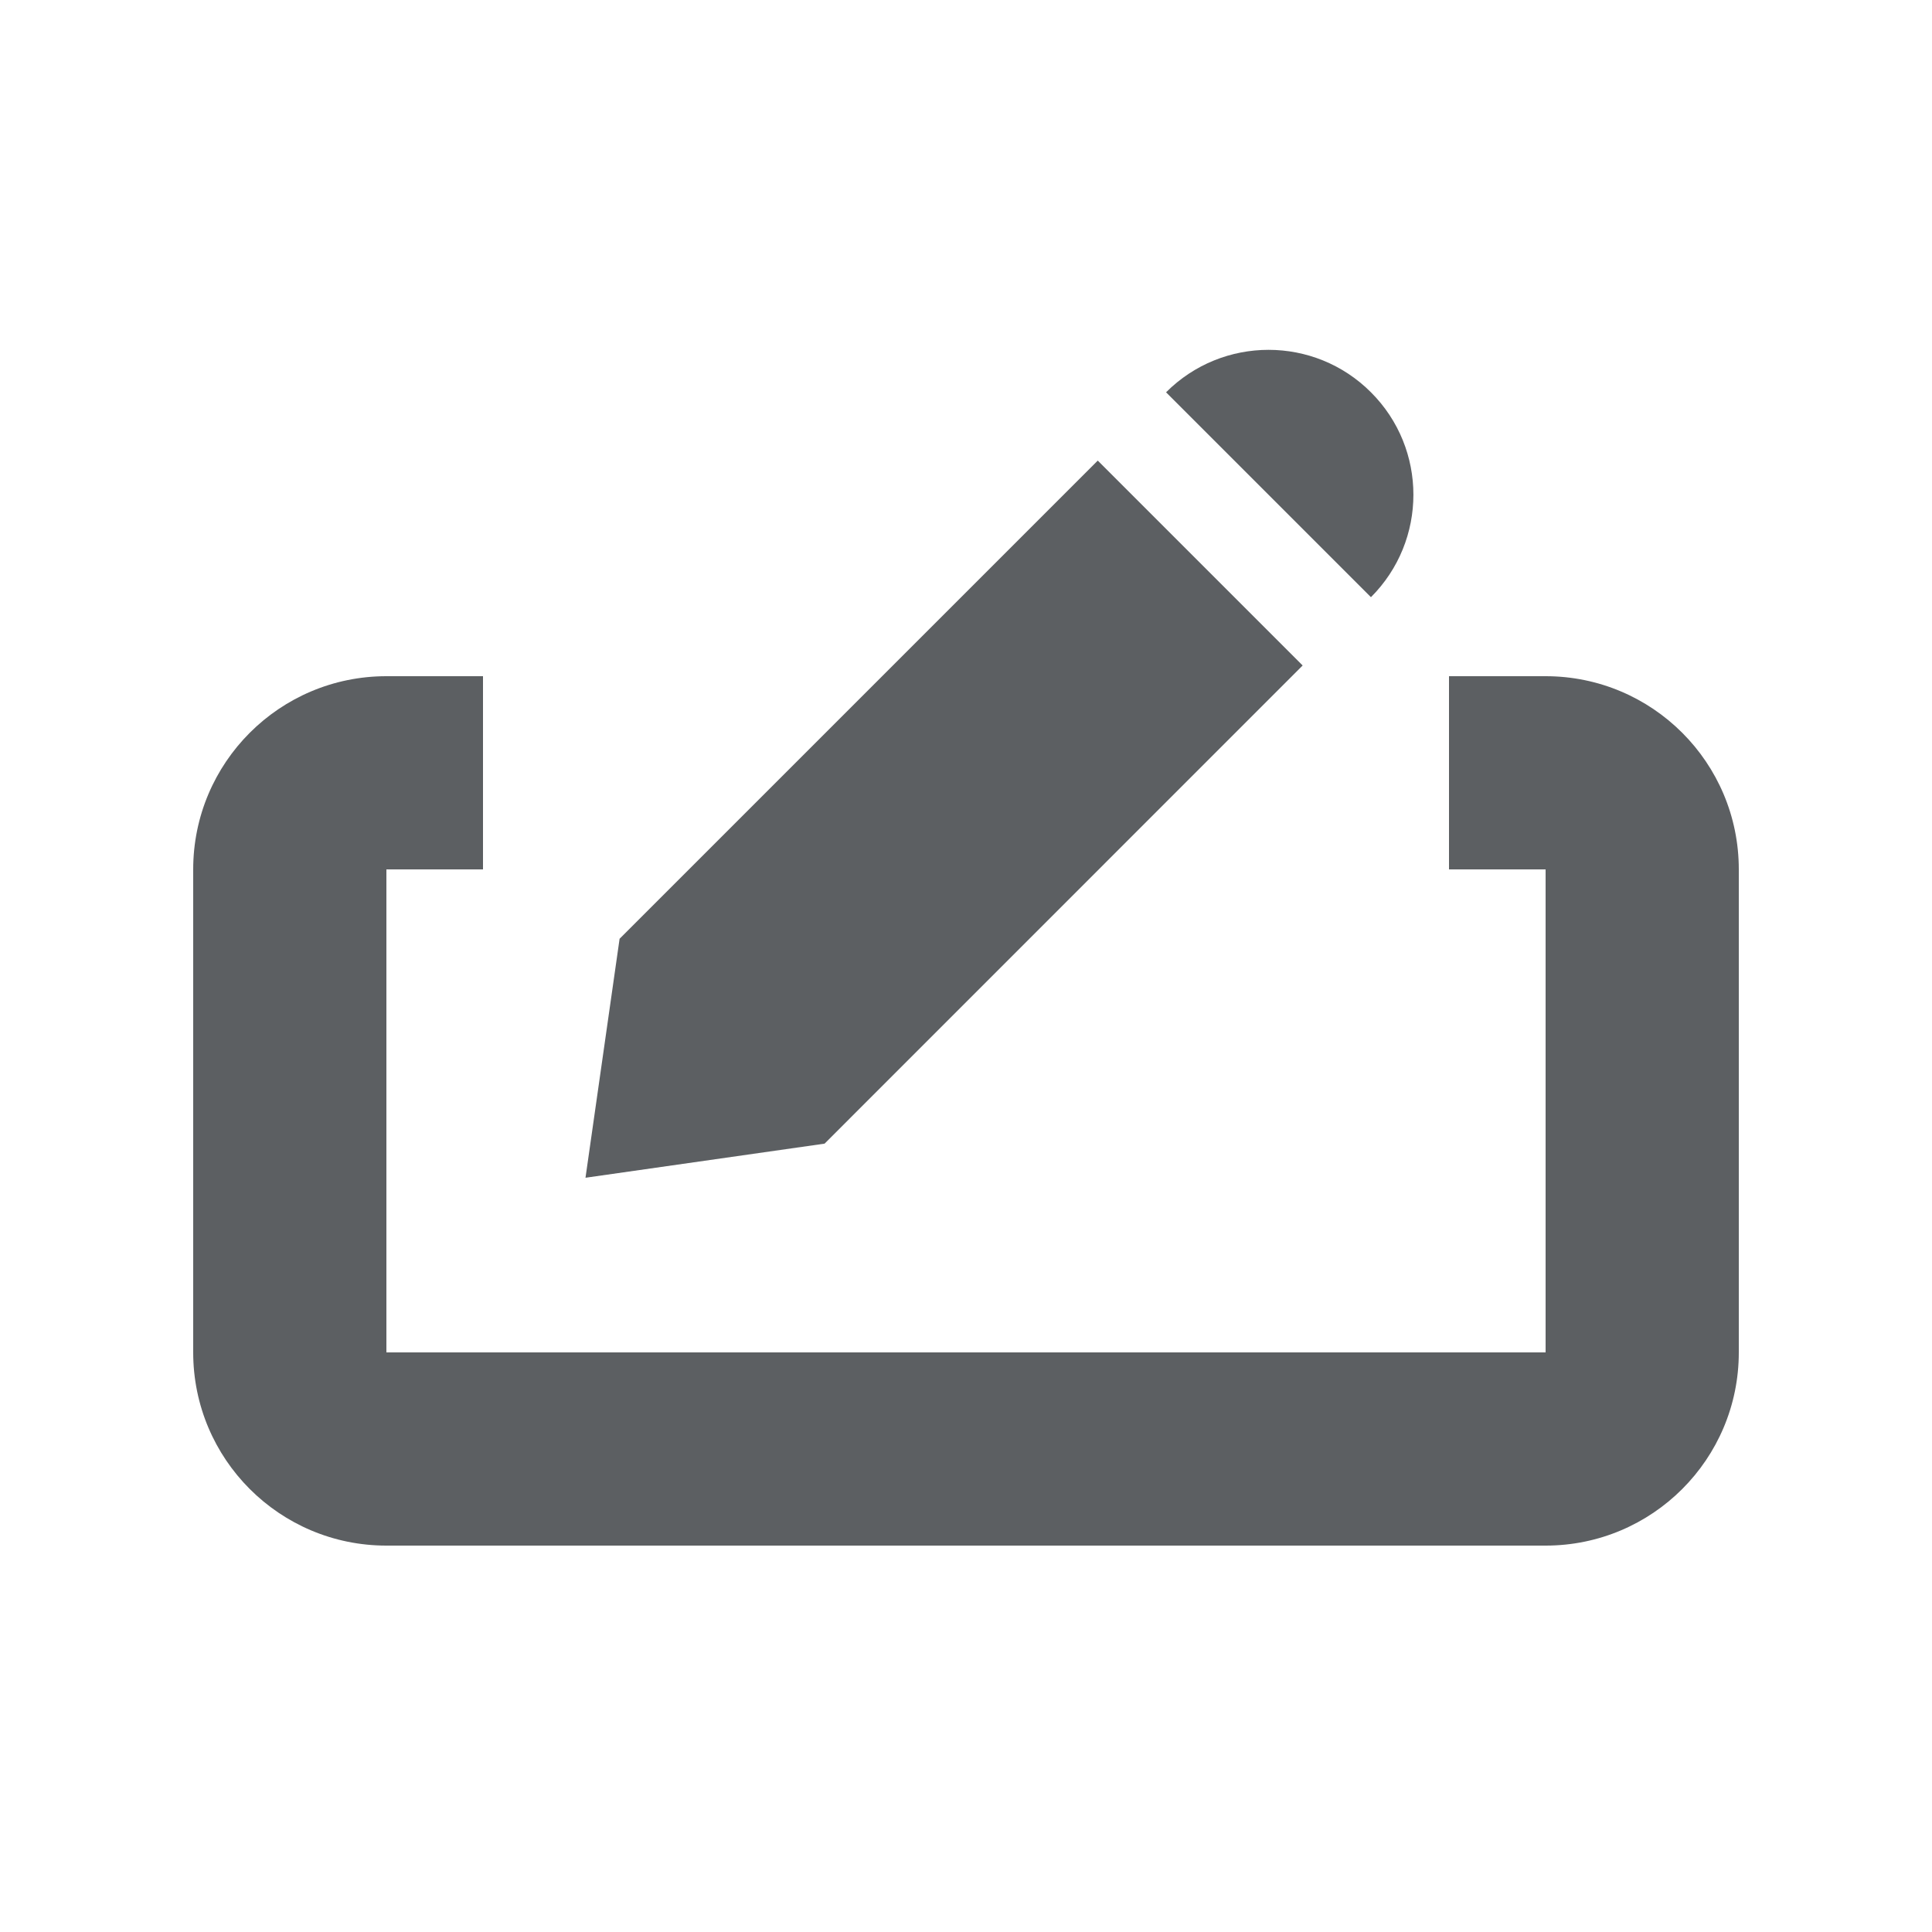
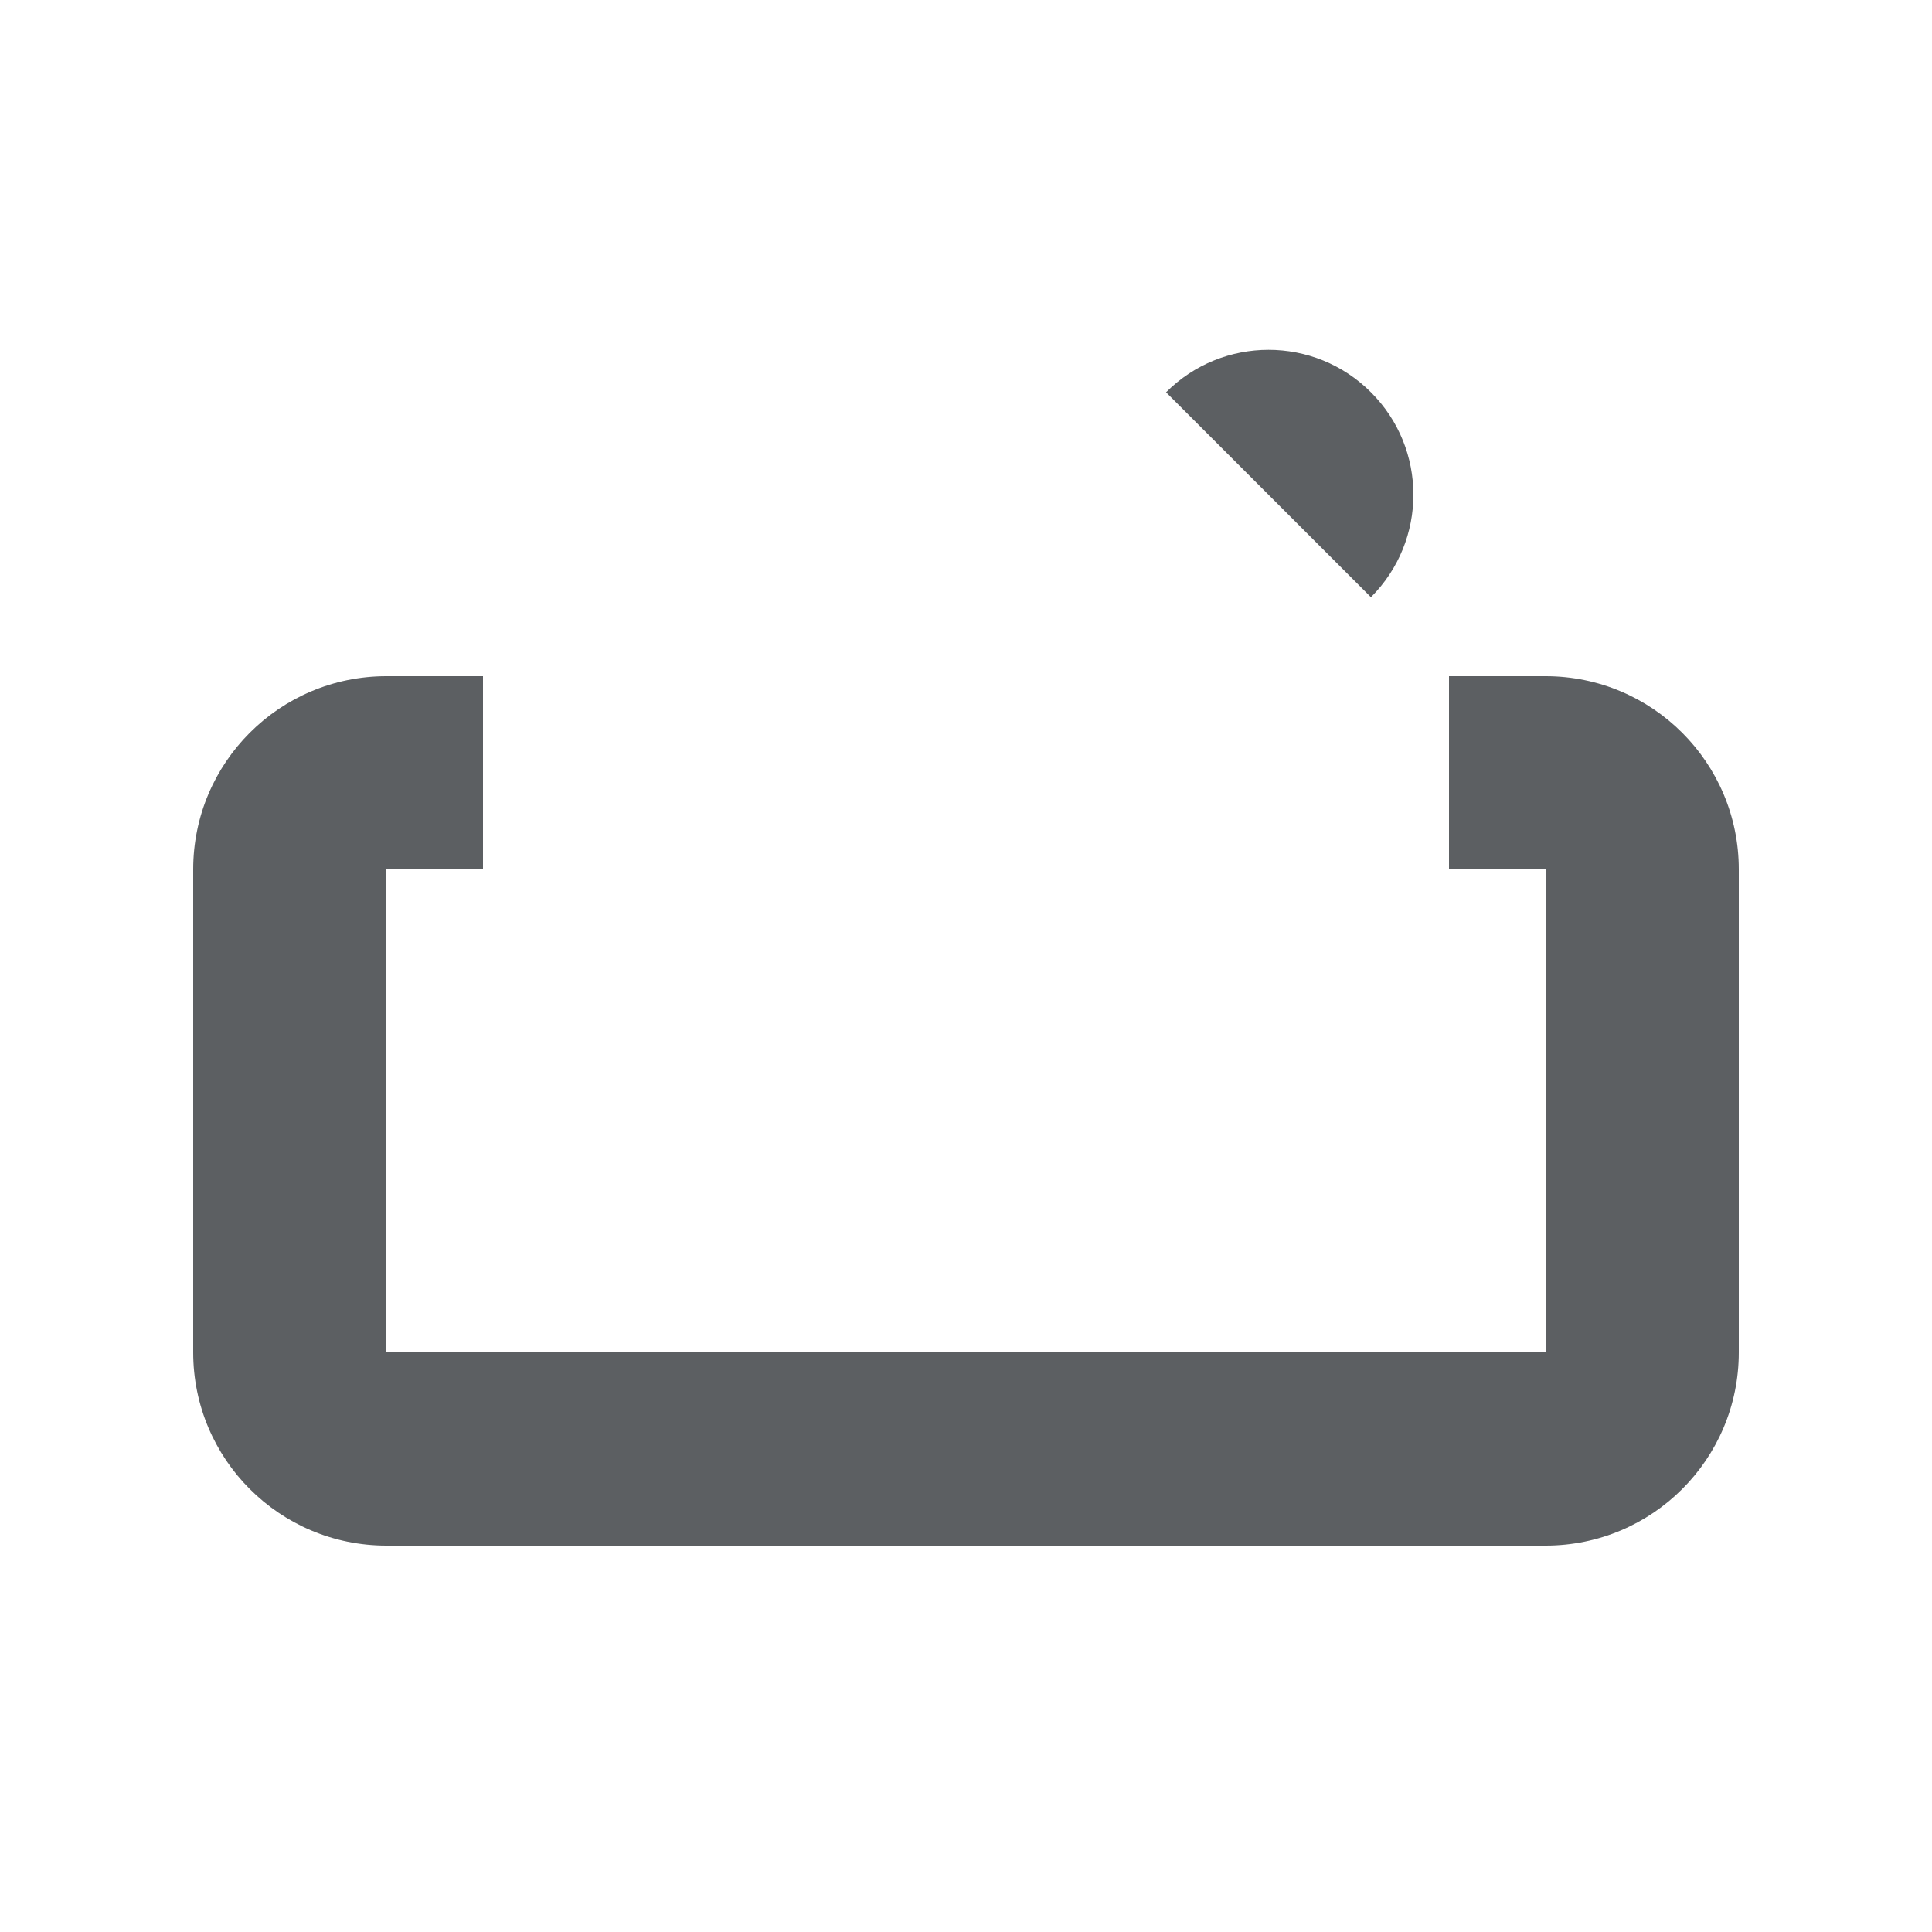
<svg xmlns="http://www.w3.org/2000/svg" width="800px" height="800px" viewBox="0 0 20 20">
-   <path d="M12.071 4.061C12.657 3.475 13.607 3.475 14.192 4.061C14.778 4.646 14.778 5.596 14.192 6.182L12.071 4.061Z" fill="#5C5F62" />
-   <path d="M11.364 4.768L13.485 6.889L8.536 11.839L6.061 12.192L6.414 9.718L11.364 4.768Z" fill="#5C5F62" />
+   <path d="M12.071 4.061C12.657 3.475 13.607 3.475 14.192 4.061C14.778 4.646 14.778 5.596 14.192 6.182Z" fill="#5C5F62" />
  <path d="M4 7C2.895 7 2 7.895 2 9V14C2 15.105 2.895 16 4 16H16C17.105 16 18 15.105 18 14V9C18 7.895 17.105 7 16 7H15V9H16V14H4V9H5V7H4Z" fill="#5C5F62" />
</svg>